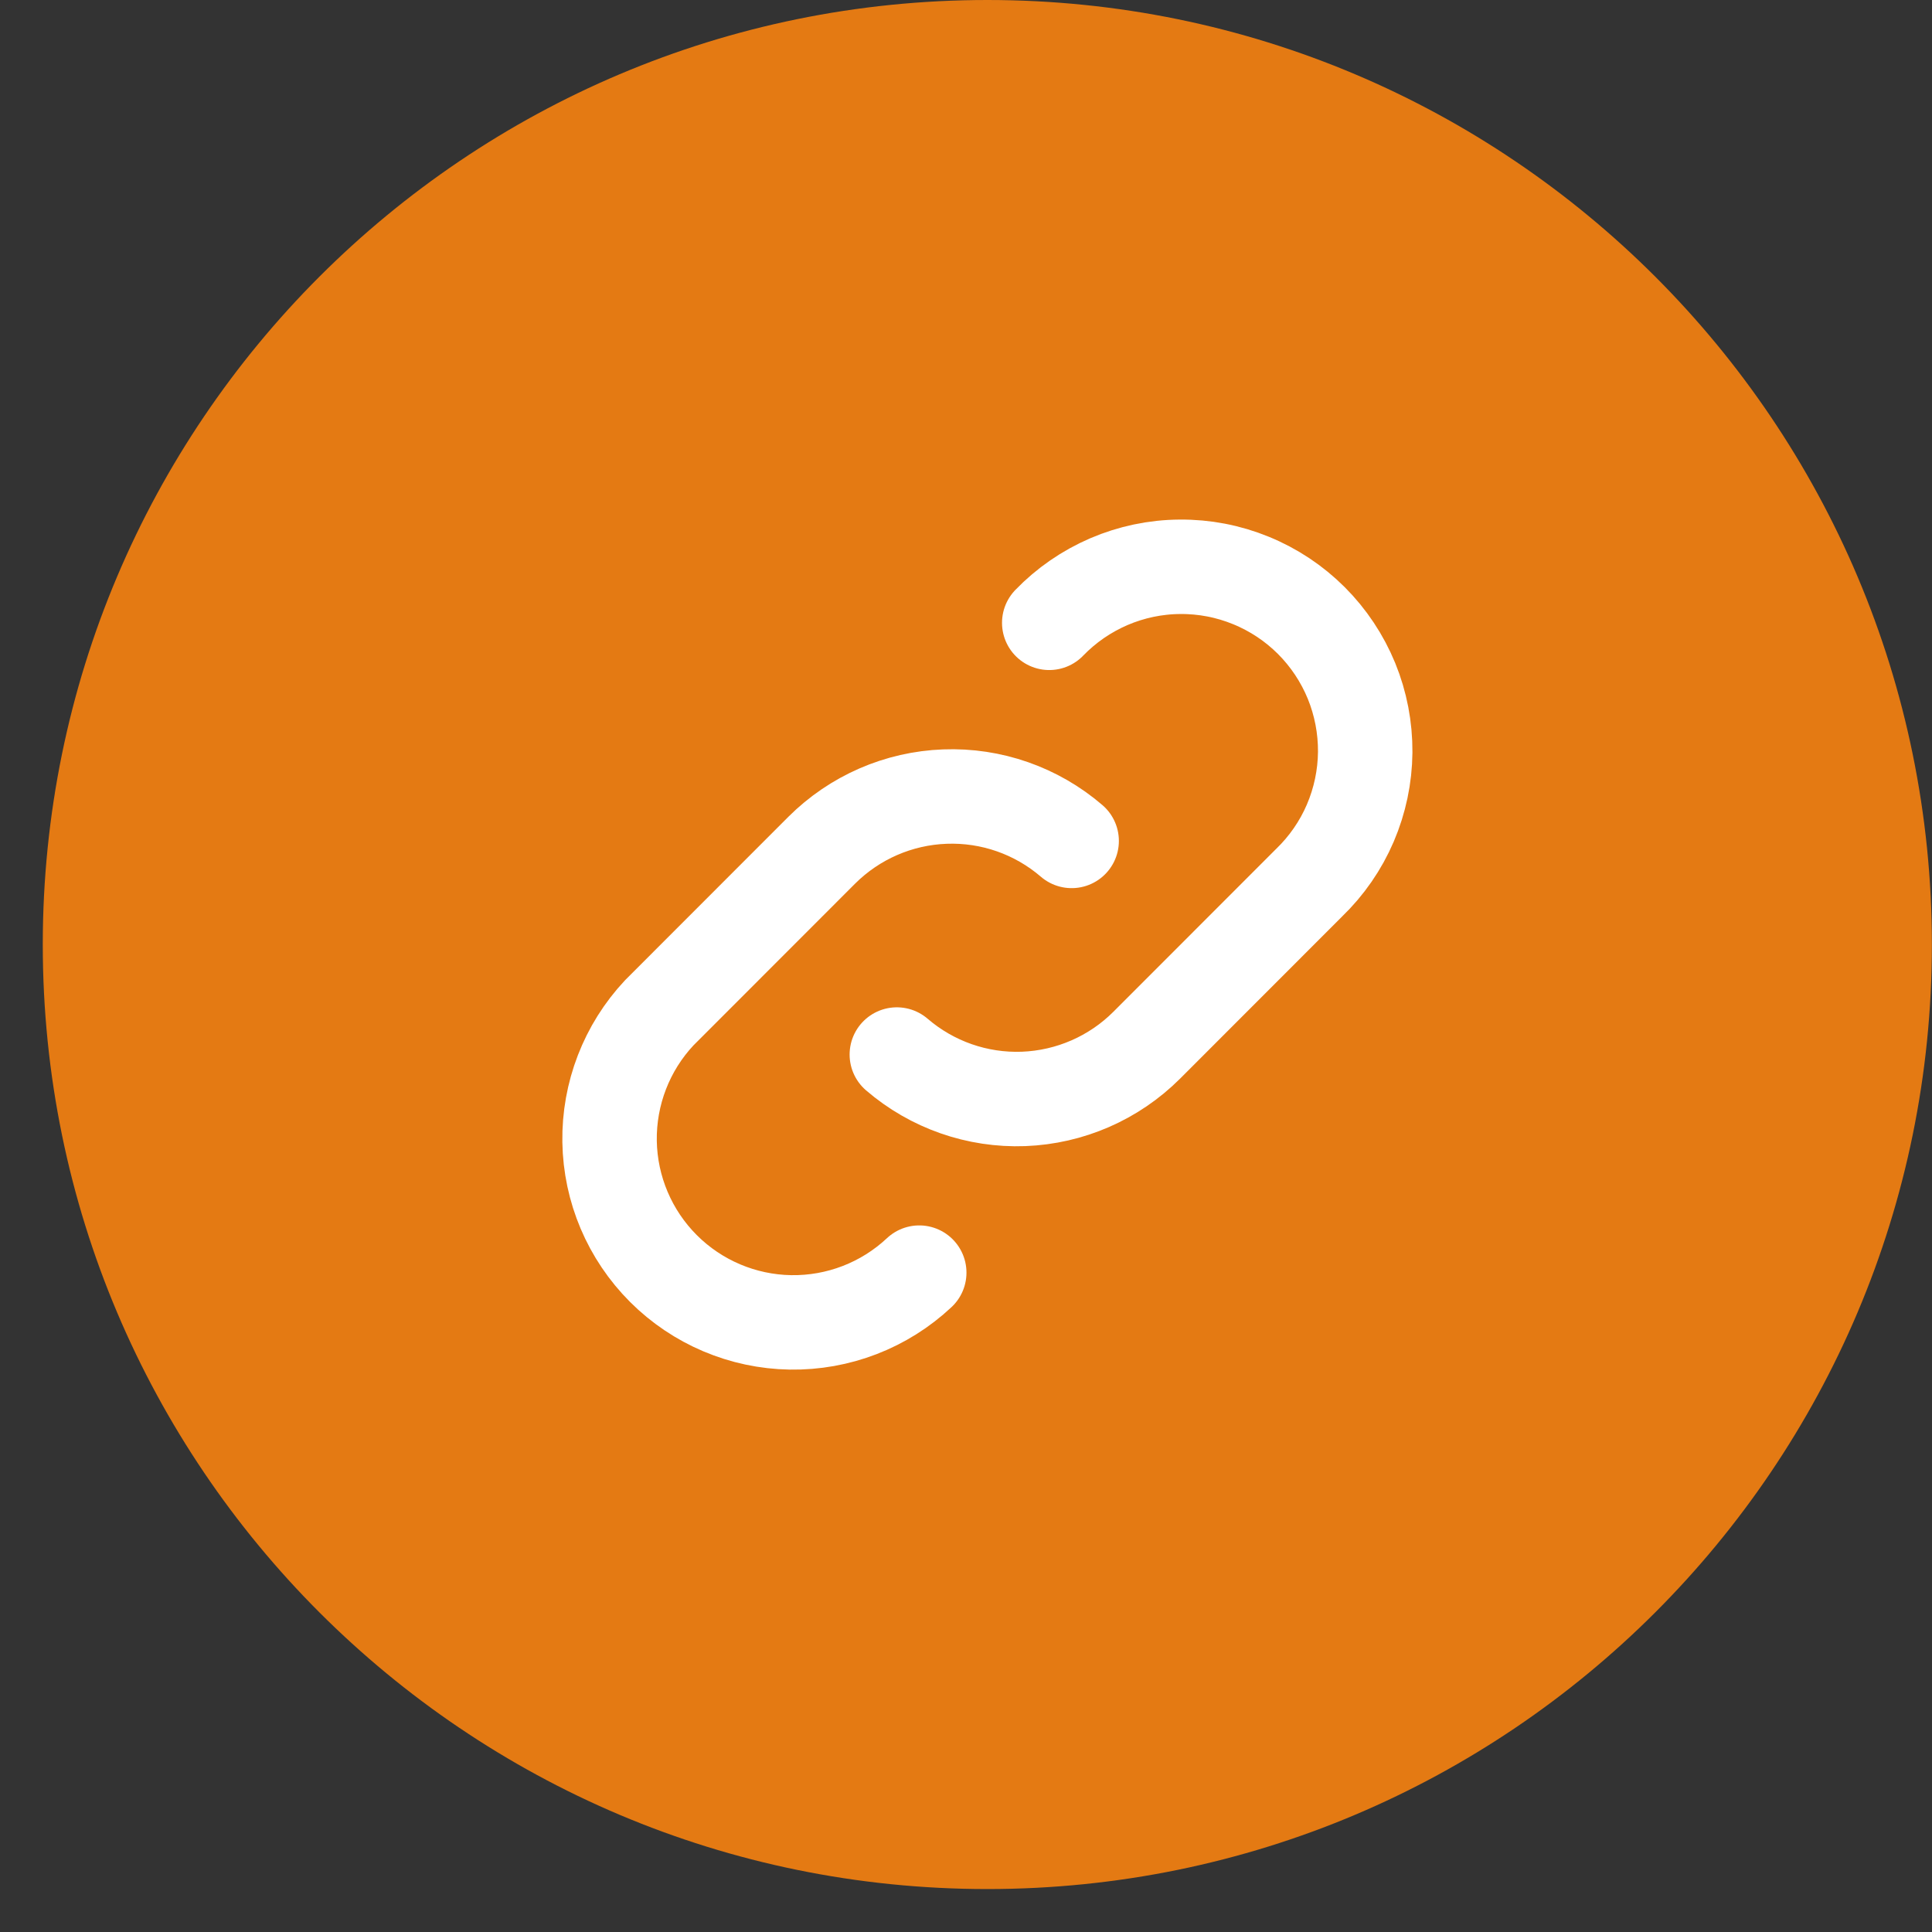
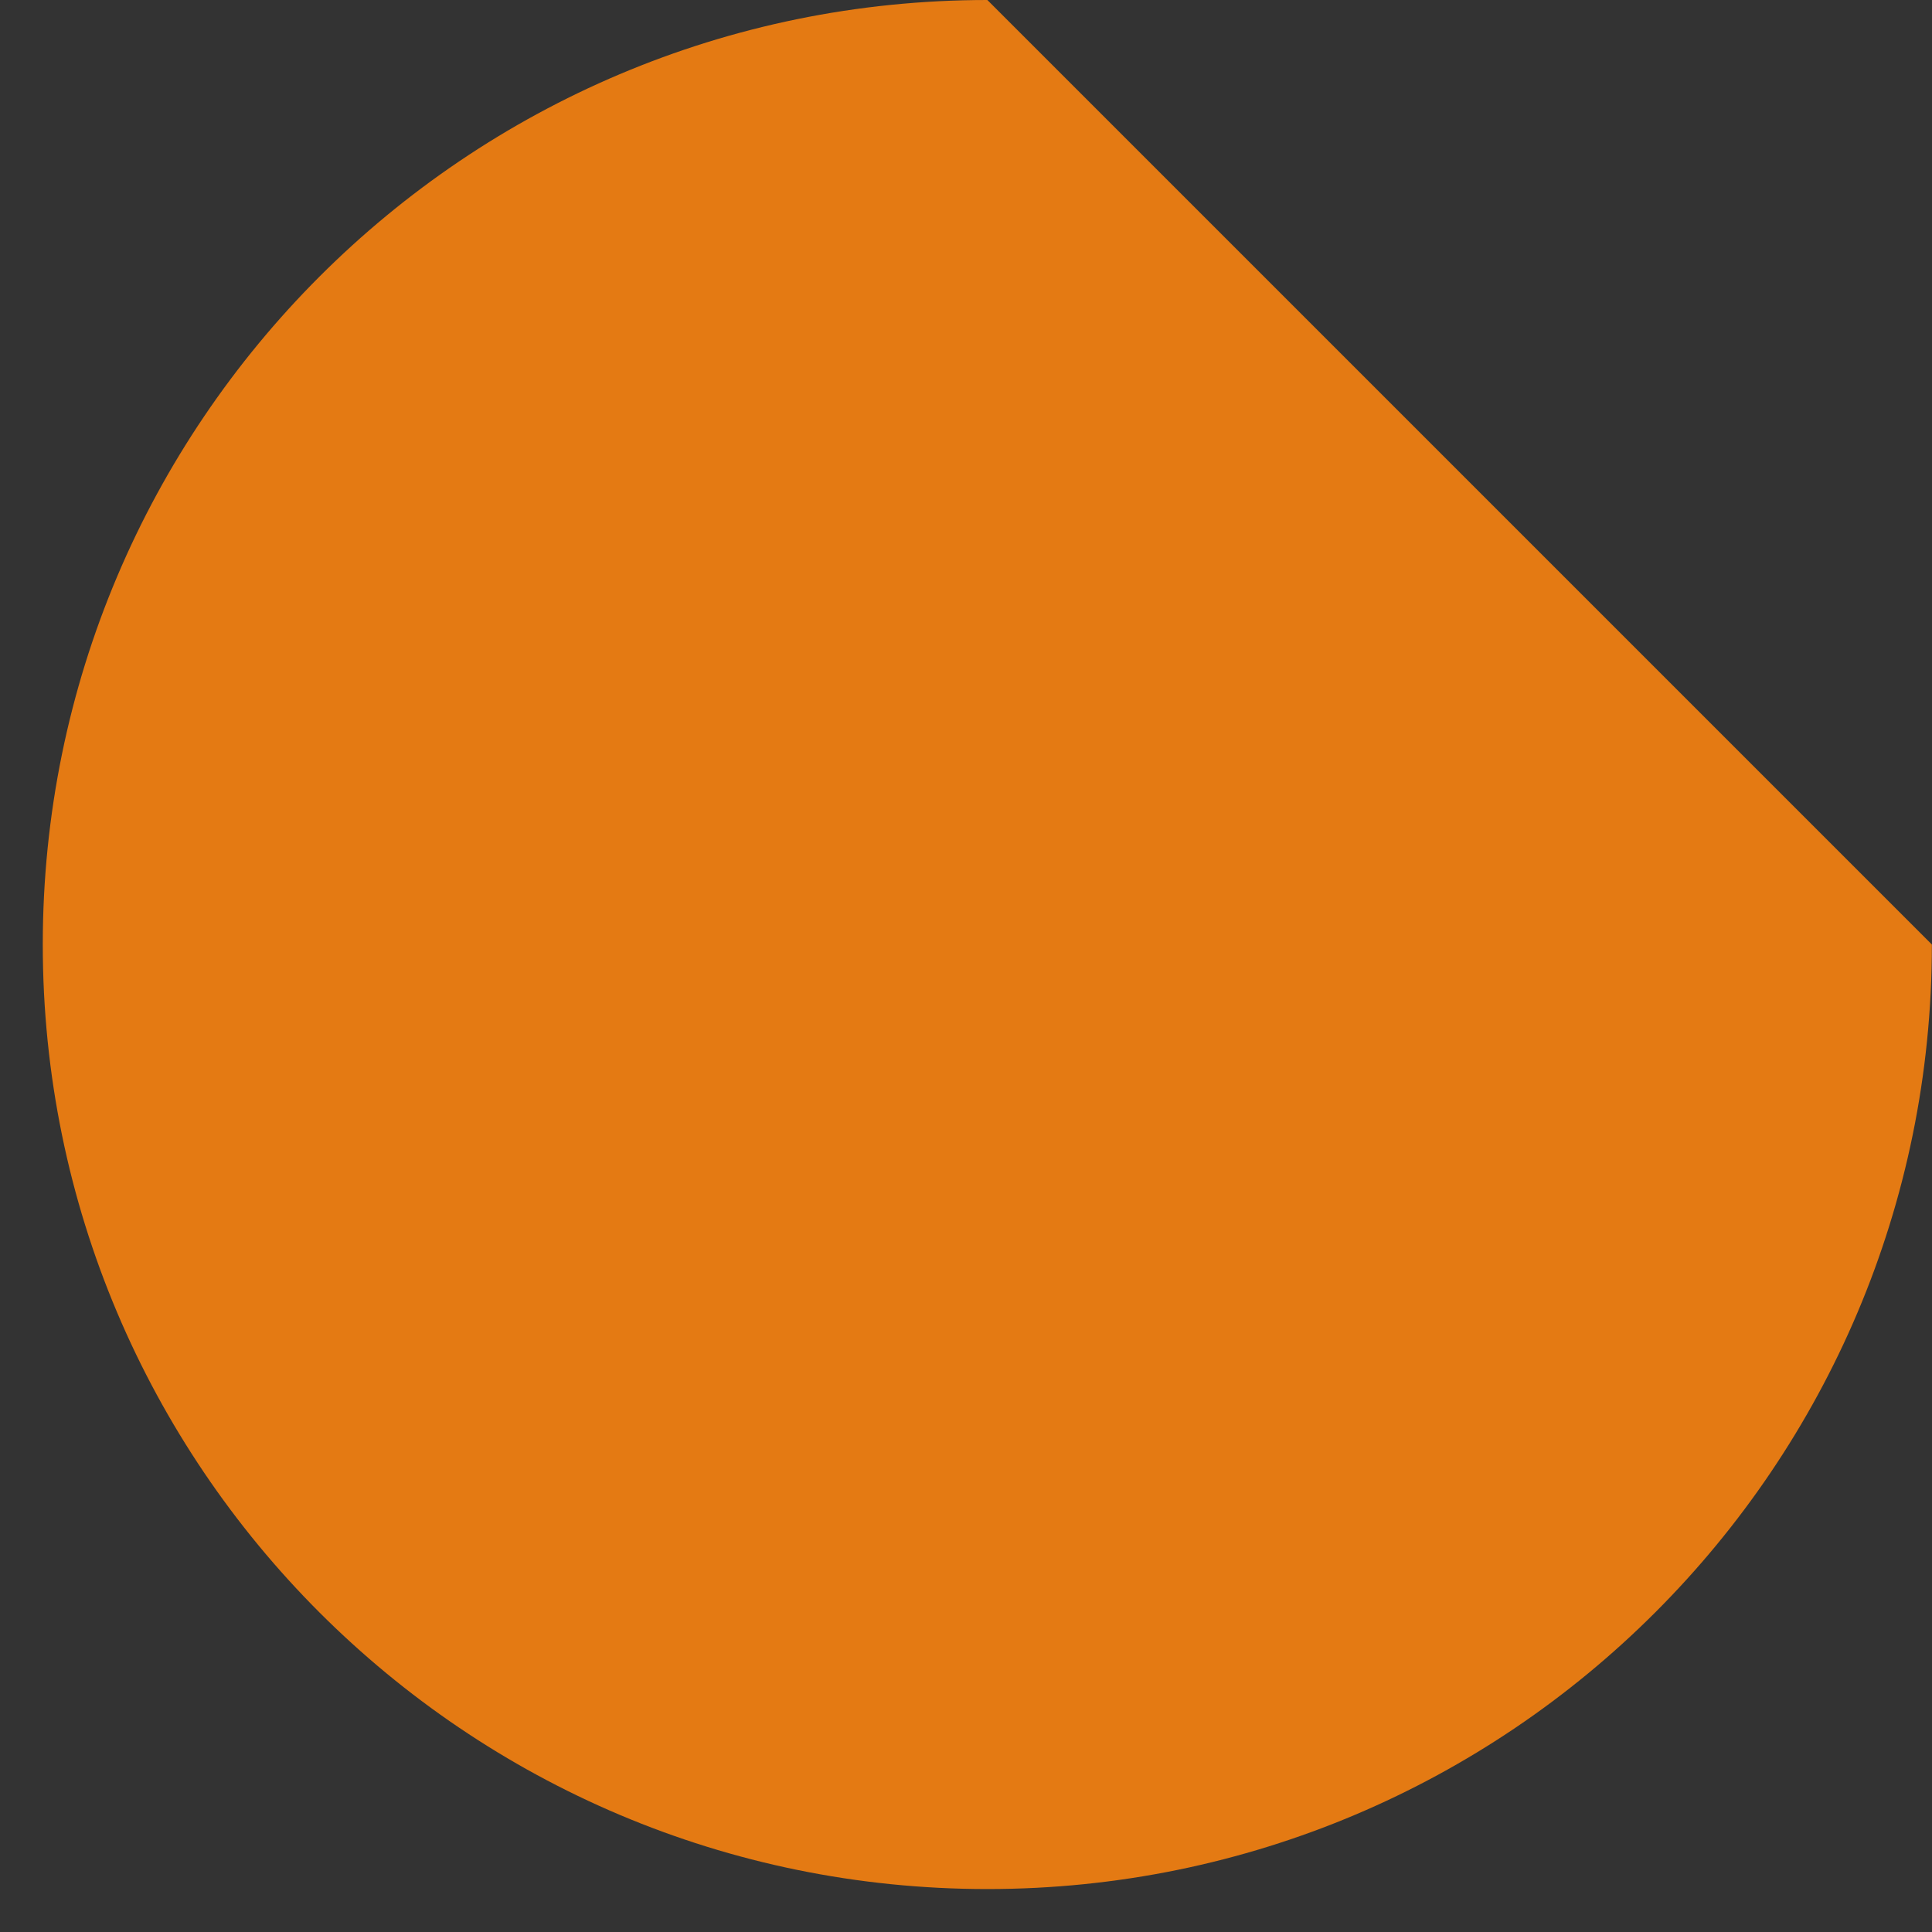
<svg xmlns="http://www.w3.org/2000/svg" width="35" height="35" viewBox="0 0 35 35" fill="none">
  <rect x="0" y="0" width="35" height="35" fill="#333333" stroke="none" />
-   <path d="M17.887 0C8.436 0 0.775 7.661 0.775 17.111C0.775 26.561 8.436 34.222 17.887 34.222C27.337 34.222 34.998 26.561 34.998 17.111C34.998 7.661 27.337 0 17.887 0Z" fill="#E47A13" />
-   <path d="M16.653 23.055C16.022 23.647 15.185 23.97 14.32 23.956C13.456 23.942 12.63 23.592 12.019 22.981C11.407 22.369 11.057 21.544 11.043 20.679C11.03 19.814 11.352 18.978 11.944 18.347L14.887 15.402C15.482 14.809 16.278 14.462 17.117 14.431C17.957 14.399 18.777 14.686 19.414 15.234M19.008 11.283C19.315 10.965 19.683 10.712 20.089 10.537C20.495 10.363 20.932 10.271 21.374 10.268C21.816 10.264 22.254 10.348 22.663 10.516C23.072 10.683 23.444 10.93 23.757 11.243C24.069 11.555 24.316 11.927 24.484 12.336C24.651 12.745 24.735 13.184 24.732 13.626C24.728 14.068 24.636 14.504 24.462 14.911C24.288 15.317 24.034 15.684 23.716 15.991L20.773 18.936C20.179 19.529 19.383 19.876 18.543 19.908C17.704 19.939 16.884 19.652 16.247 19.104" stroke="white" stroke-width="1.711" stroke-linecap="round" stroke-linejoin="round" />
+   <path d="M17.887 0C8.436 0 0.775 7.661 0.775 17.111C0.775 26.561 8.436 34.222 17.887 34.222C27.337 34.222 34.998 26.561 34.998 17.111Z" fill="#E47A13" />
</svg>